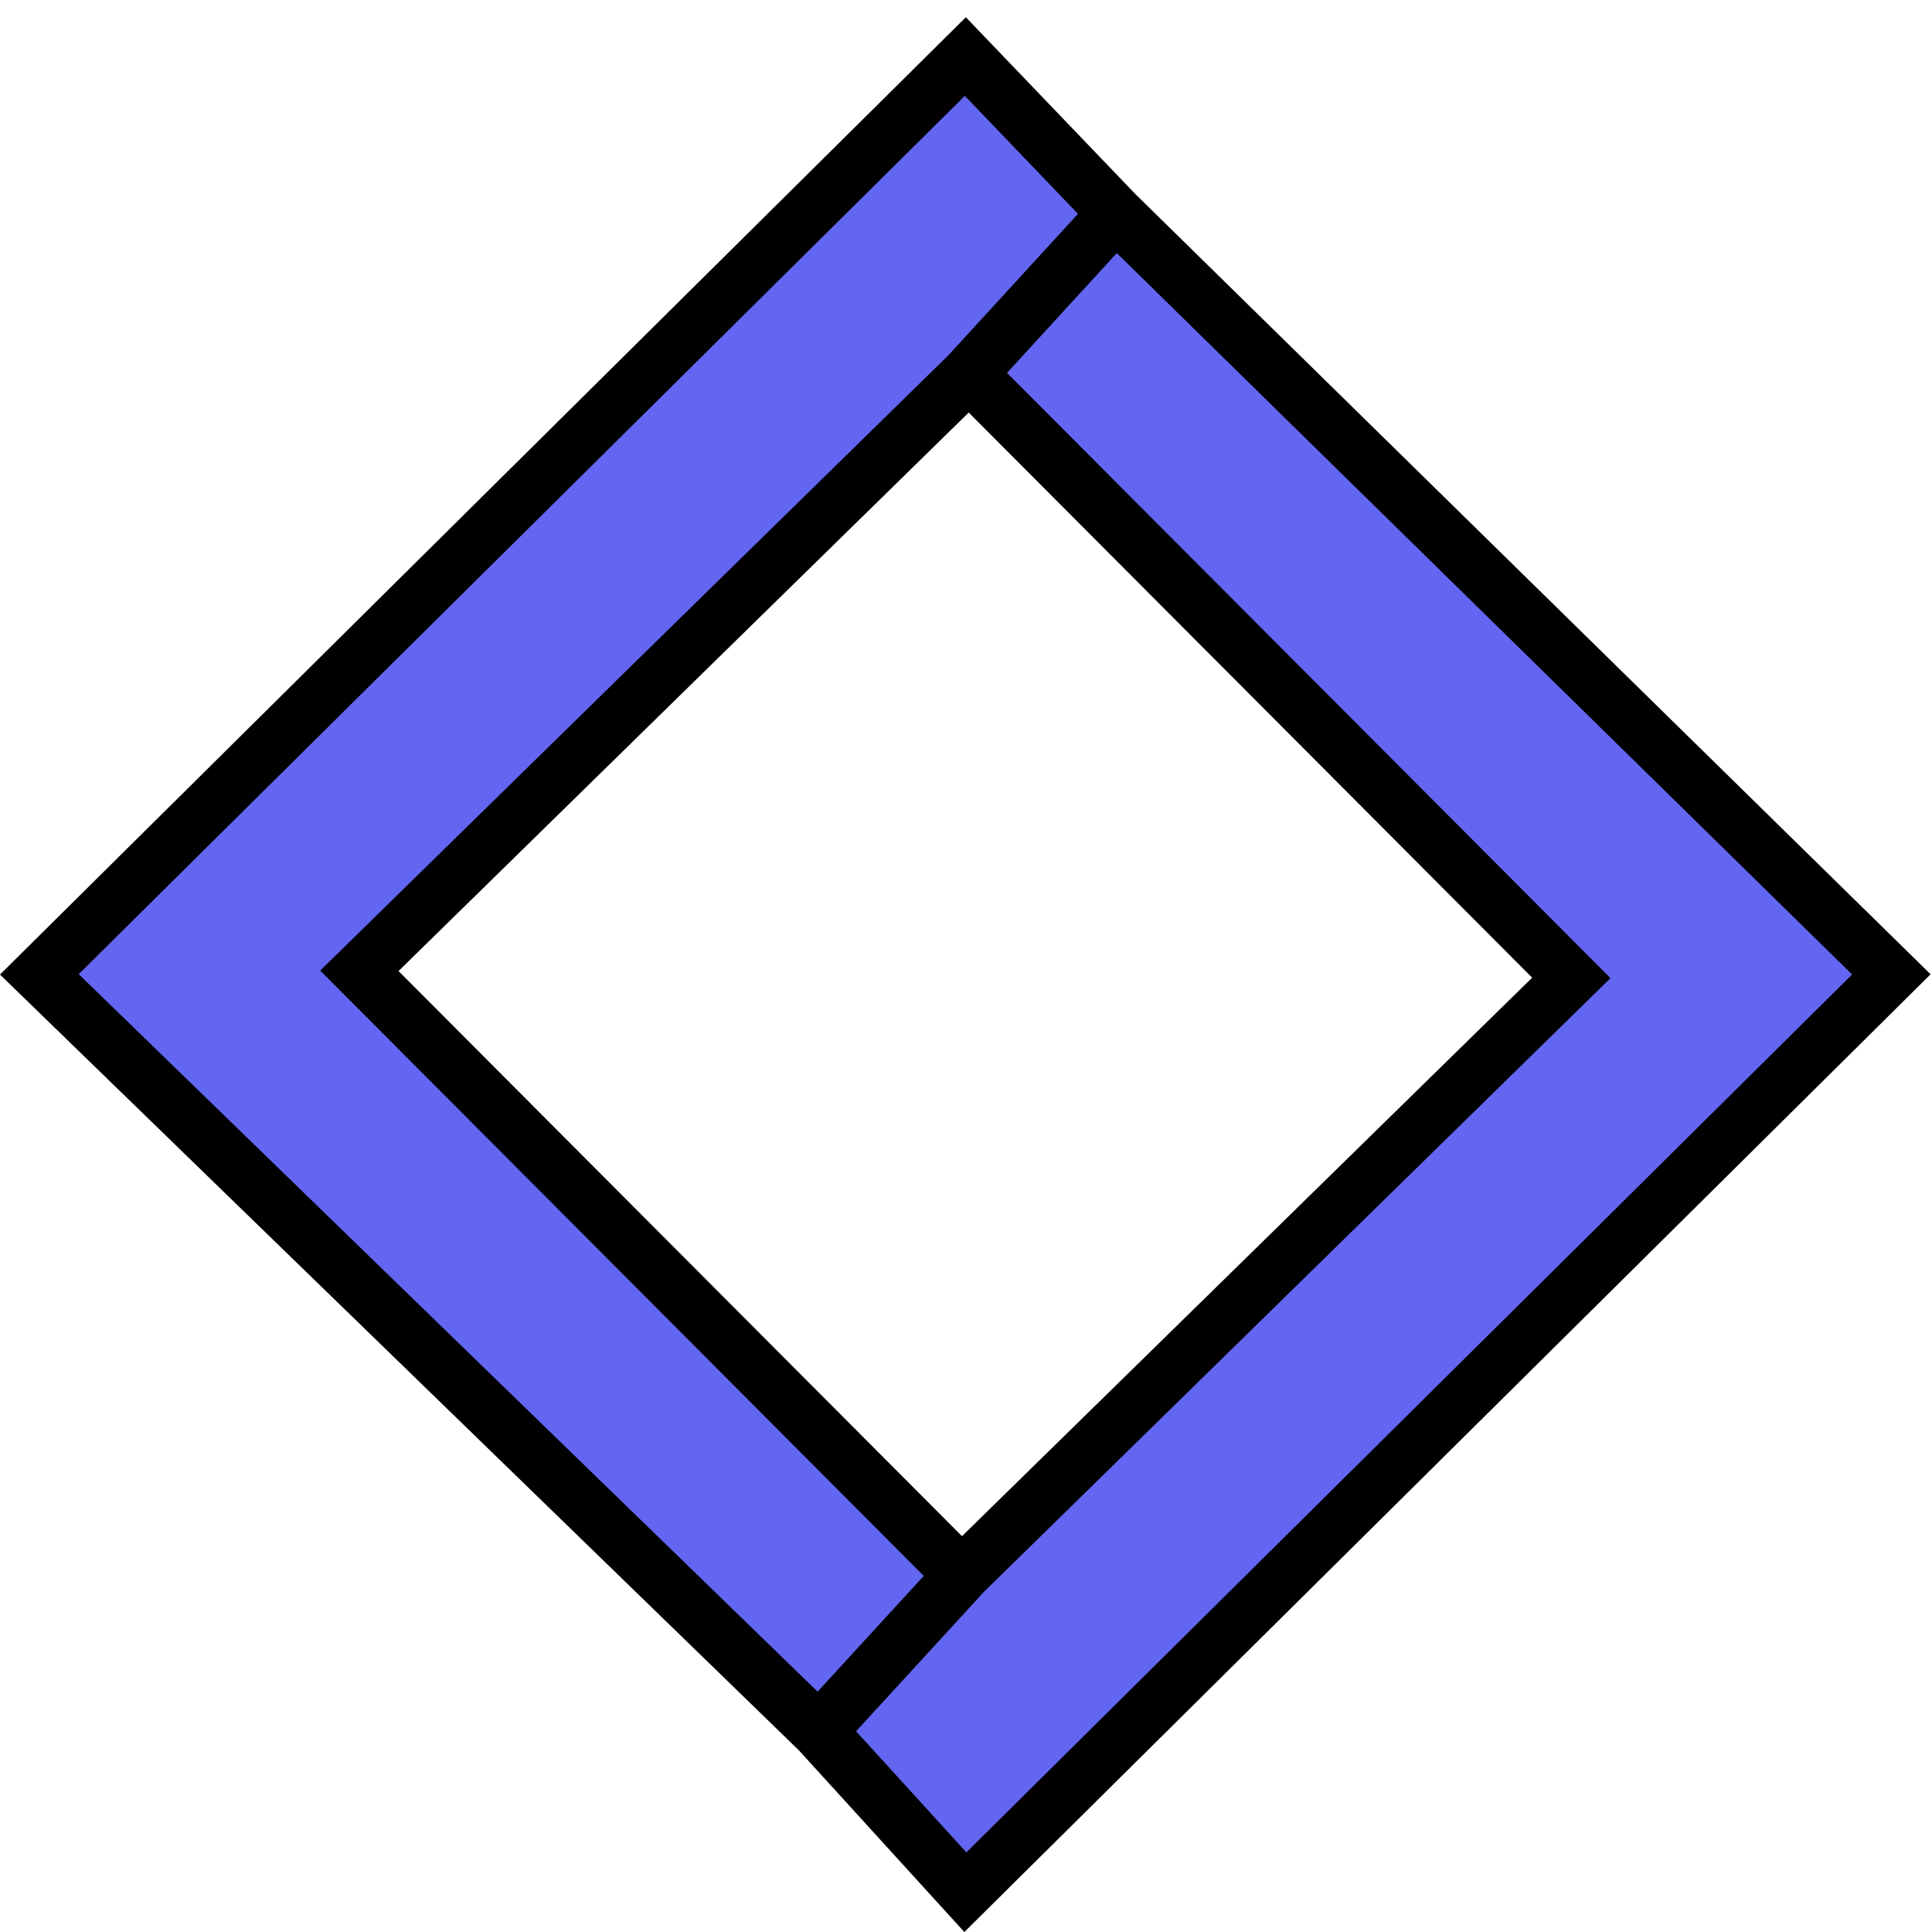
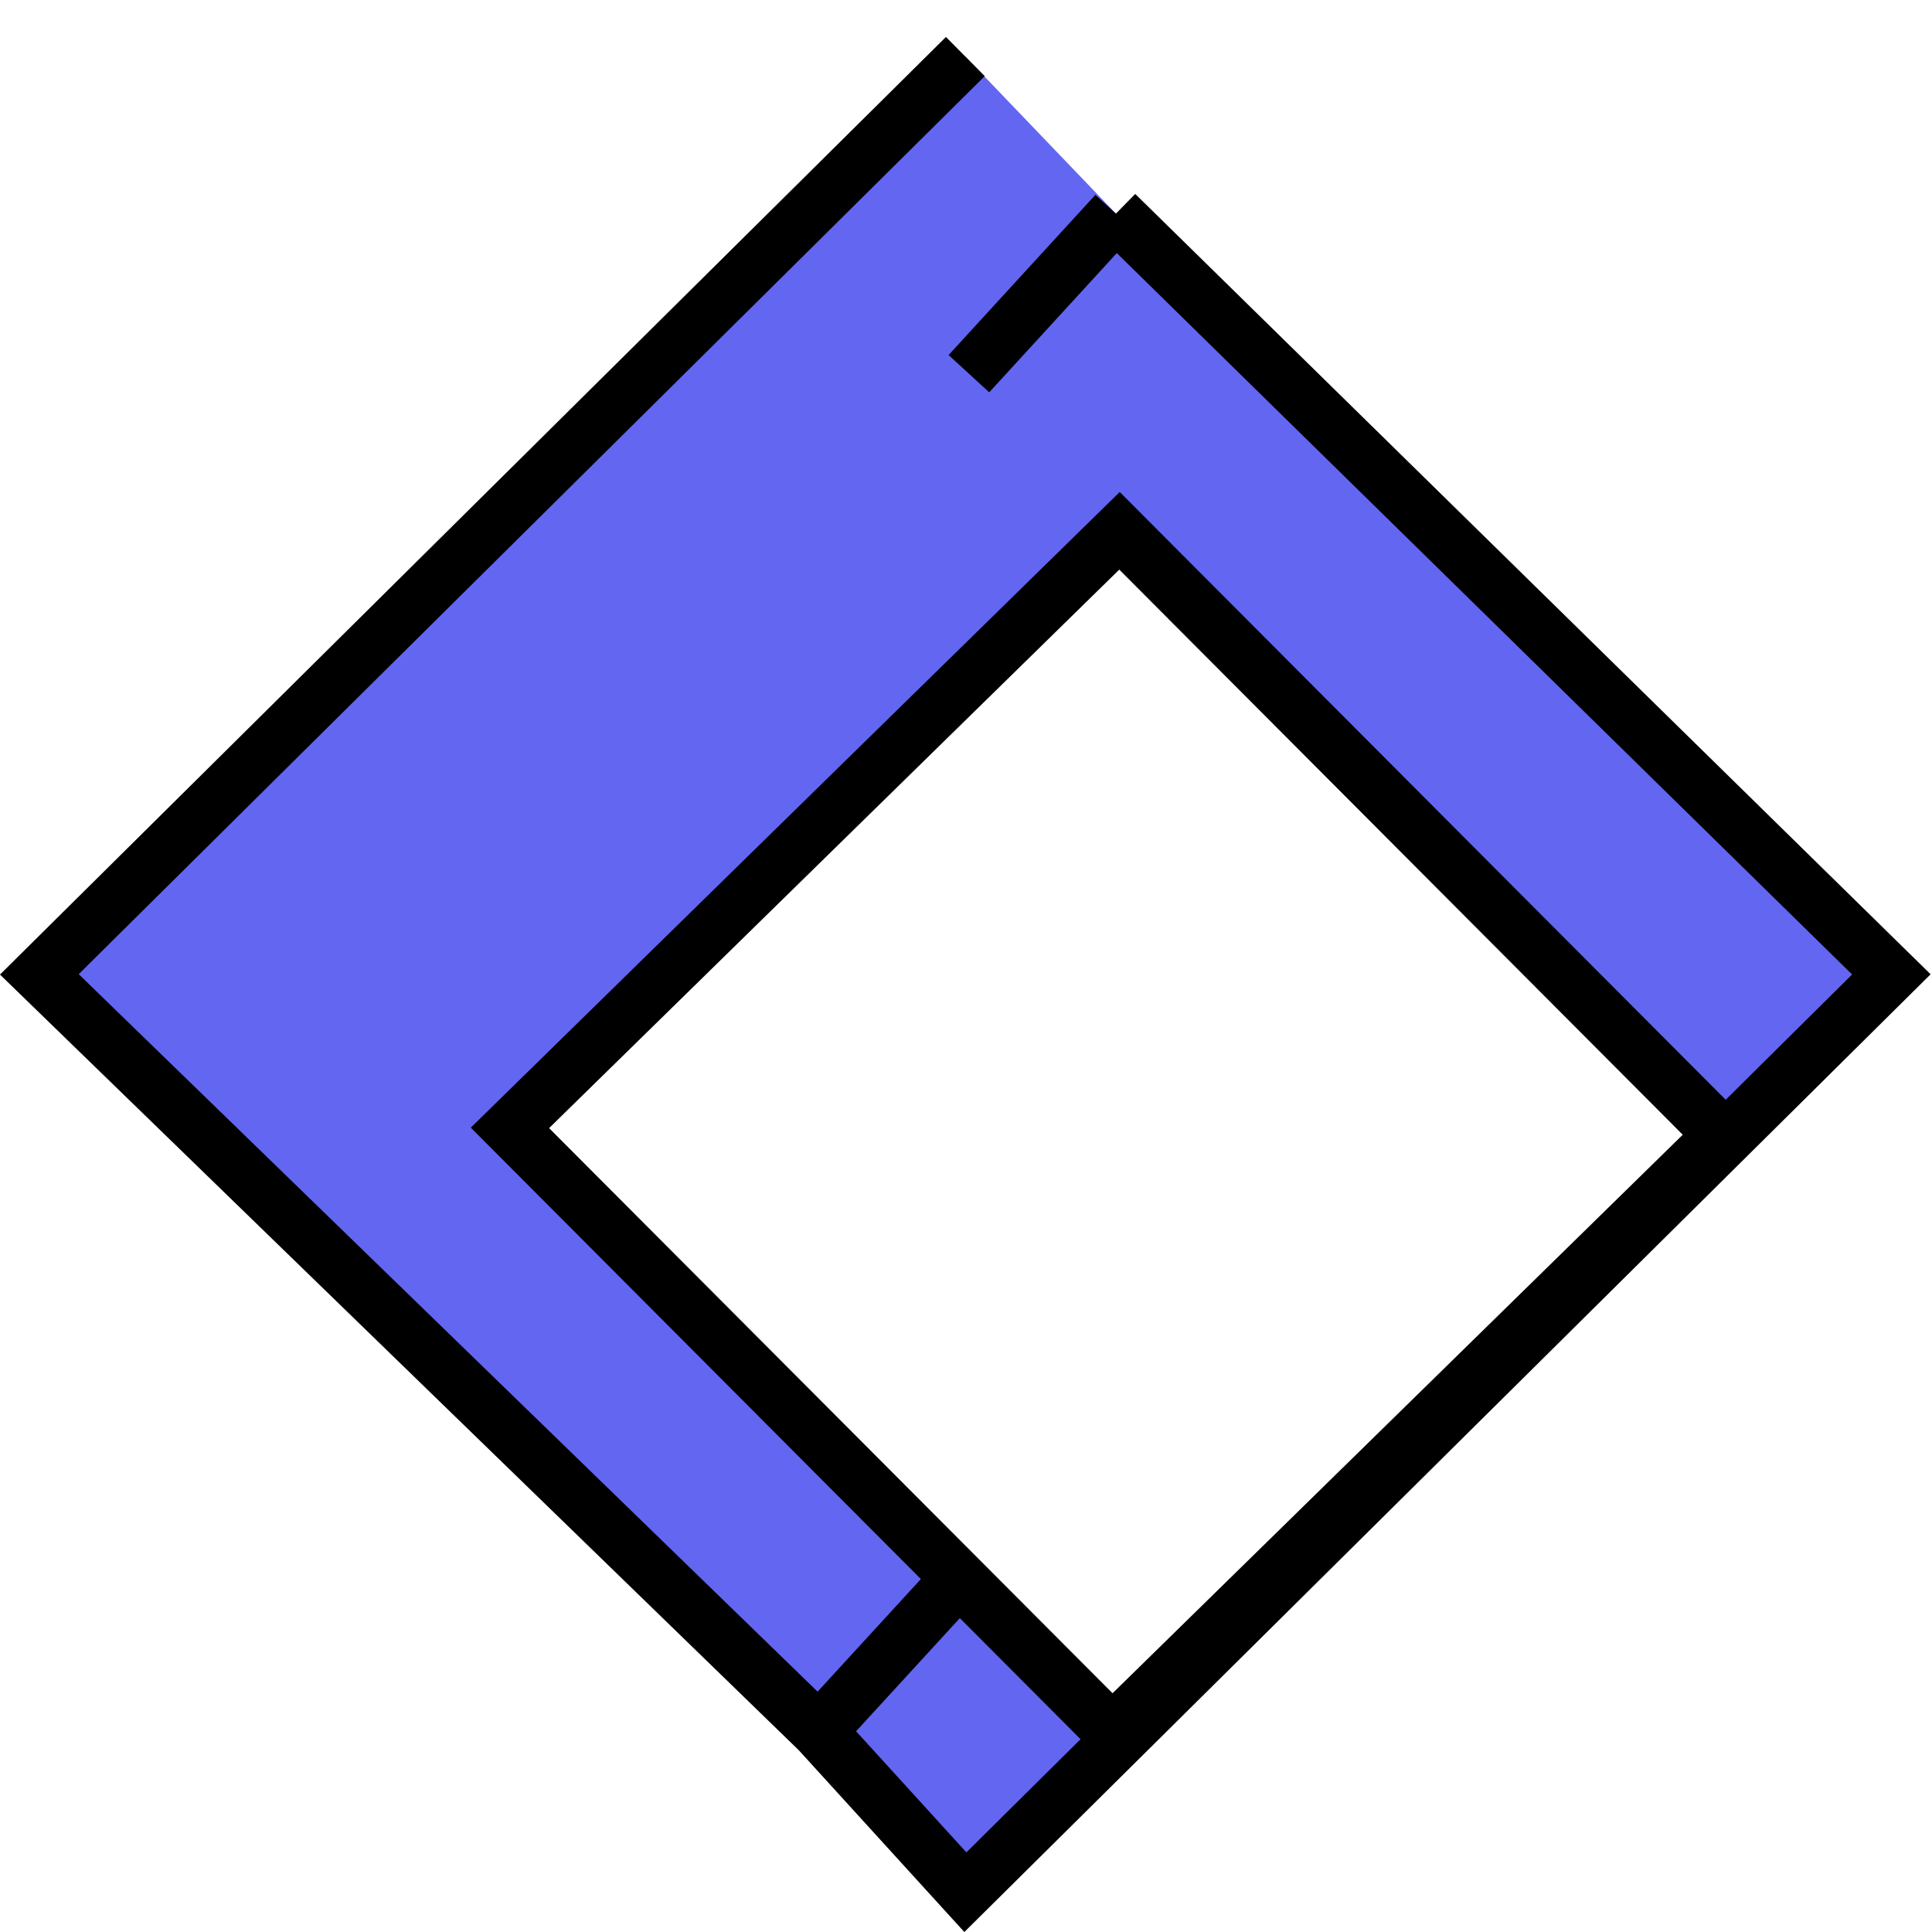
<svg xmlns="http://www.w3.org/2000/svg" width="512" height="512" version="1.1" viewBox="0 0 512 512">
  <g transform="translate(0 -540.36)">
-     <path d="m216.98 999.14 37.885-41.309m1.903-318.44 38.905-42.456m-39.845-41.588-245.4 243.23 206.55 200.57 38.852 42.664 245.4-243.23-205.5-201.61zm0.949 84.059 159.64 160.11-161.54 158.23-159.64-160.11z" fill="#6366f1" fill-rule="evenodd" stroke="#000" stroke-width="14.609" />
+     <path d="m216.98 999.14 37.885-41.309m1.903-318.44 38.905-42.456m-39.845-41.588-245.4 243.23 206.55 200.57 38.852 42.664 245.4-243.23-205.5-201.61m0.949 84.059 159.64 160.11-161.54 158.23-159.64-160.11z" fill="#6366f1" fill-rule="evenodd" stroke="#000" stroke-width="14.609" />
  </g>
</svg>